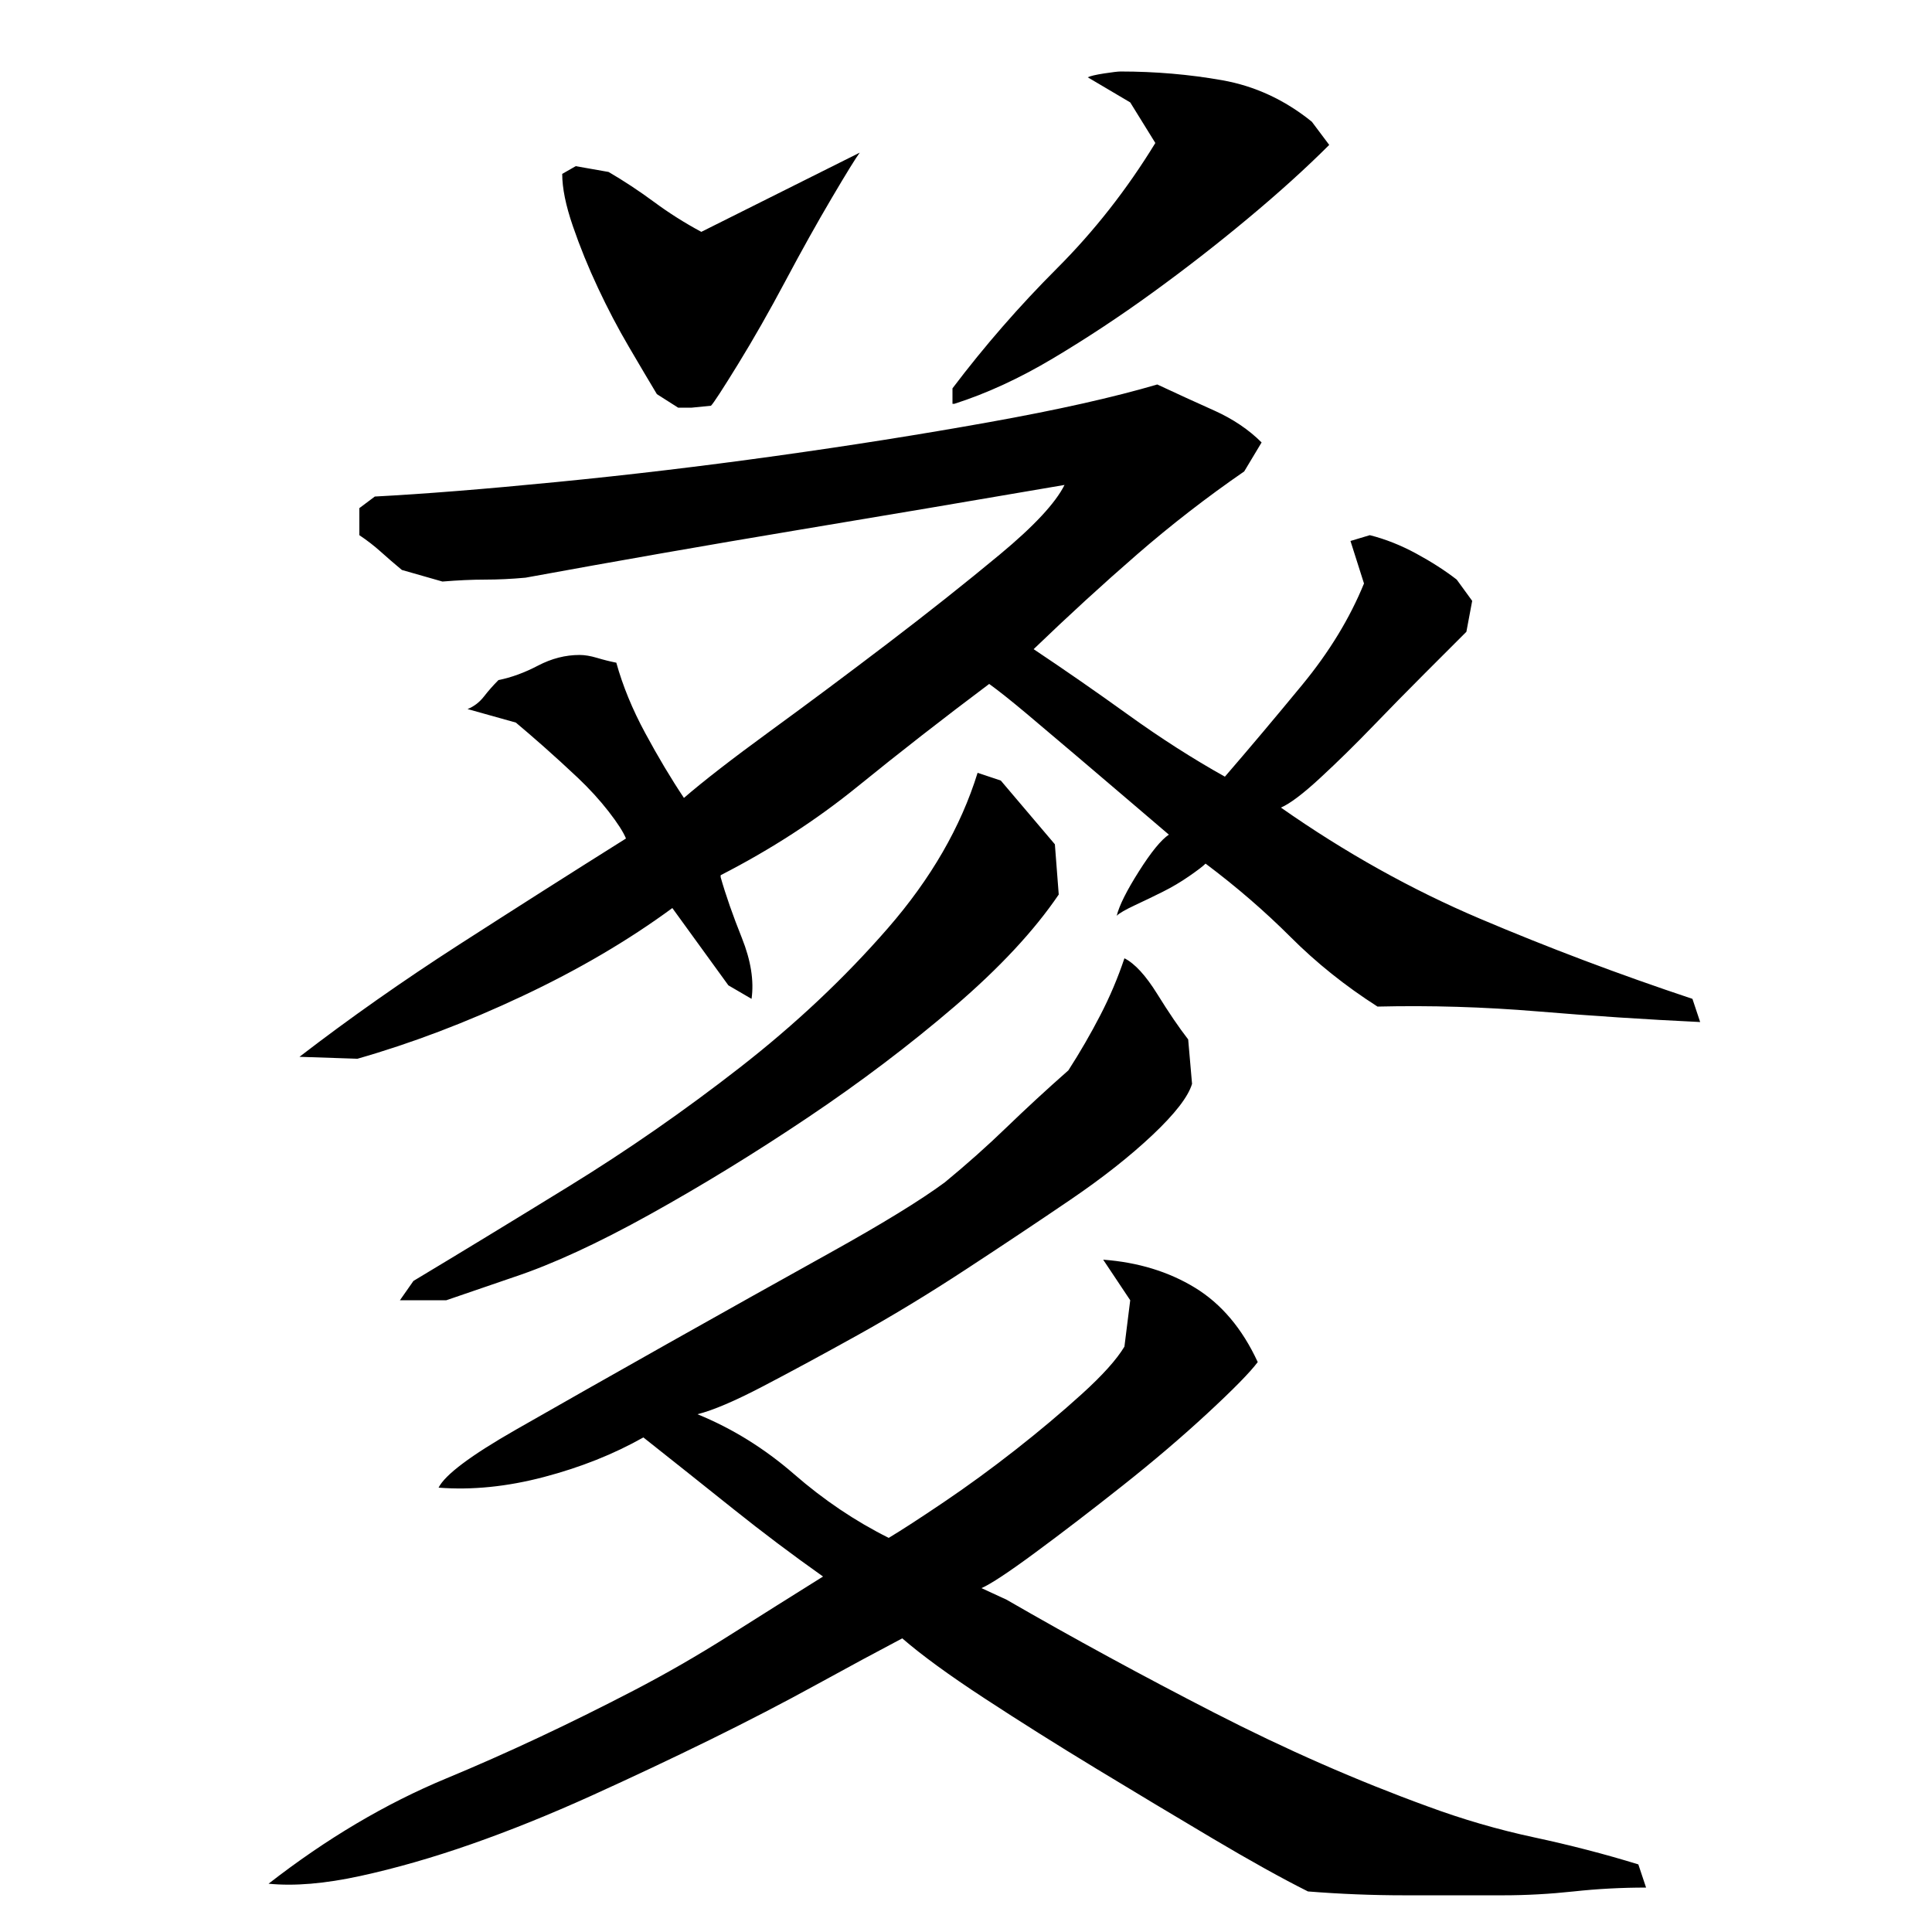
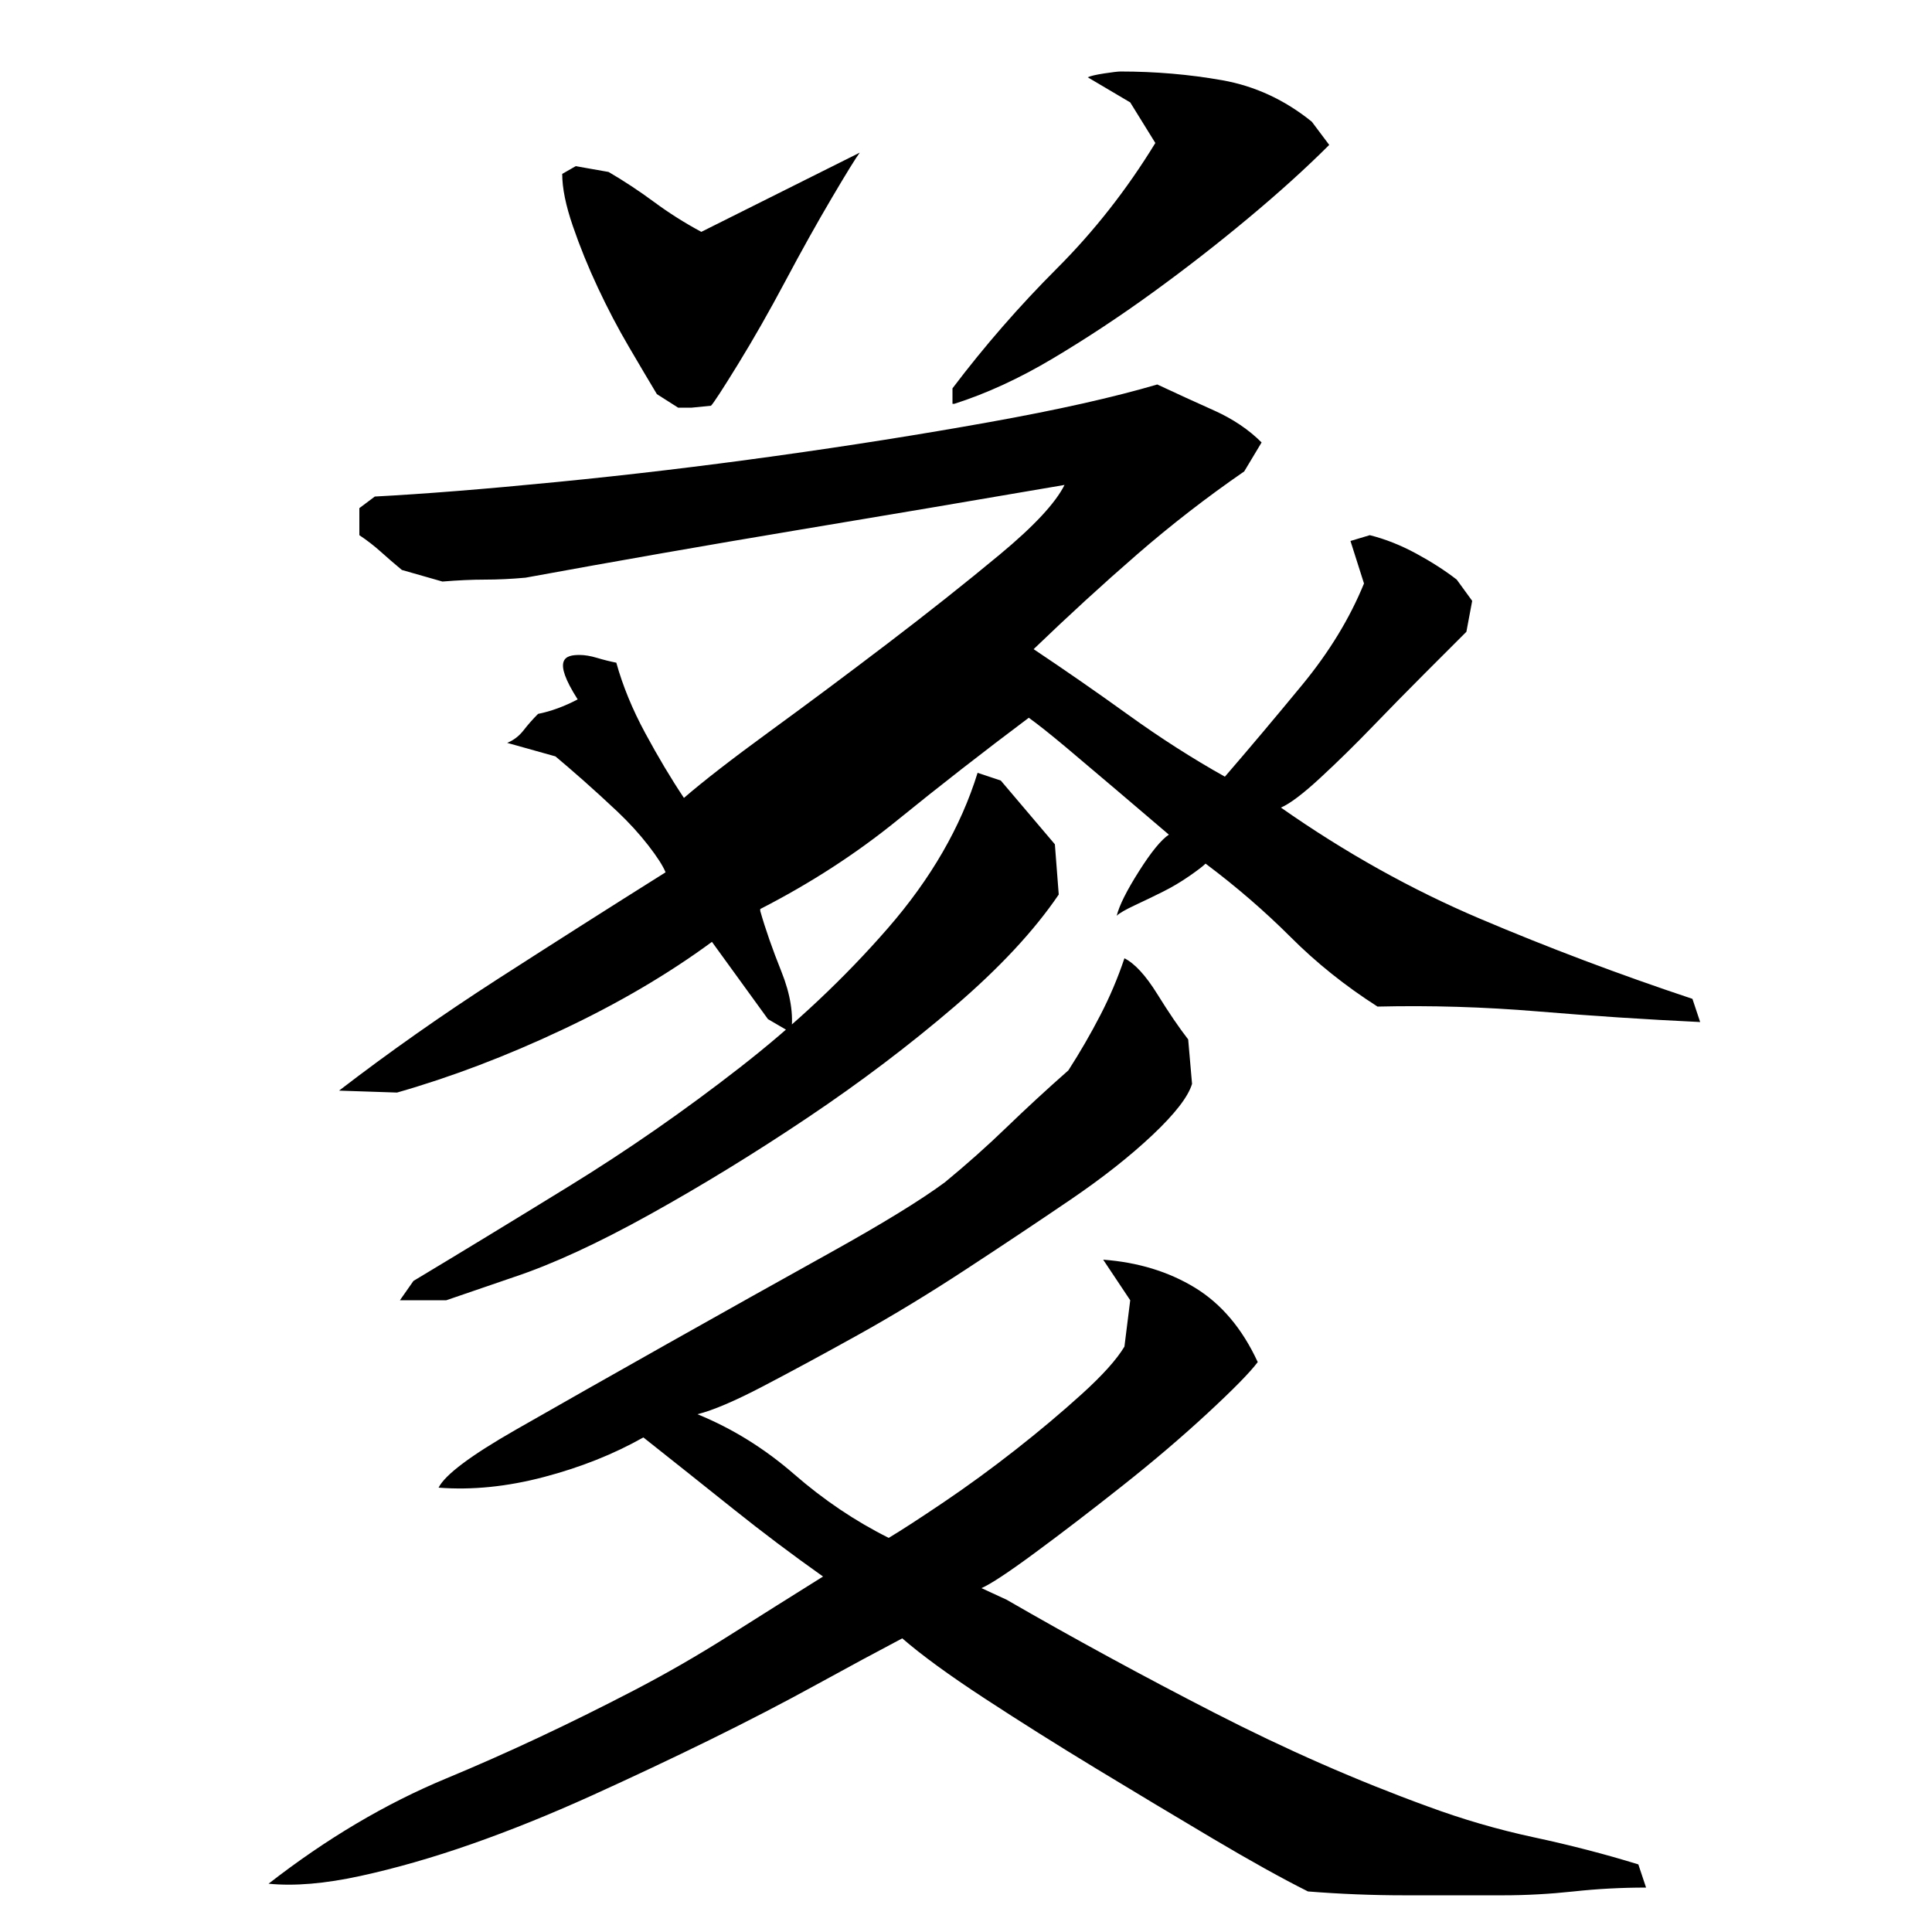
<svg xmlns="http://www.w3.org/2000/svg" version="1.1" id="图层_1" x="0px" y="0px" width="1000px" height="1000px" viewBox="0 0 1000 1000" enable-background="new 0 0 1000 1000" xml:space="preserve">
-   <path d="M617.002,561.006c-2,6.672-8.844,15.5-20.5,26.5c-11.672,11-25.844,22.172-42.5,33.5c-16.672,11.344-34.672,23.344-54,36  c-19.344,12.672-38,24-56,34s-34.344,18.844-49,26.5c-14.672,7.672-26,12.5-34,14.5c18,7.344,34.656,17.672,50,31  c15.328,13.344,31.656,24.344,49,33c6.656-4,16.156-10.156,28.5-18.5c12.328-8.328,24.656-17.328,37-27  c12.328-9.656,23.828-19.328,34.5-29c10.656-9.656,18-17.828,22-24.5l3-24l-14-21c18,1.344,33.828,6.172,47.5,14.5  c13.656,8.344,24.5,21.172,32.5,38.5c-4,5.344-12.672,14.172-26,26.5c-13.344,12.344-28,24.844-44,37.5  c-16,12.672-31,24.172-45,34.5c-14,10.344-23.344,16.5-28,18.5l13,6c34.656,20,70.5,39.5,107.5,58.5s73.828,35.156,110.5,48.5  c18,6.656,36.328,12,55,16c18.656,4,36.656,8.656,54,14l4,12c-12.672,0-25.172,0.656-37.5,2c-12.344,1.328-24.5,2-36.5,2  c-17.344,0-34.344,0-51,0c-16.672,0-33.344-0.672-50-2c-13.344-6.672-29.844-15.844-49.5-27.5c-19.672-11.672-39.672-23.672-60-36  c-20.344-12.344-39.672-24.5-58-36.5c-18.344-12-32.5-22.328-42.5-31c-12.672,6.672-27.5,14.672-44.5,24  c-17,9.344-35.344,18.828-55,28.5c-19.672,9.656-40.172,19.328-61.5,29c-21.344,9.656-42,18-62,25s-39.172,12.5-57.5,16.5  c-18.344,4-34.172,5.328-47.5,4c30-23.344,60.656-41.5,92-54.5c31.328-13,63.656-28.172,97-45.5  c16.656-8.656,33.156-18.156,49.5-28.5c16.328-10.328,32.5-20.5,48.5-30.5c-16-11.328-31.5-23-46.5-35s-30.5-24.328-46.5-37  c-15.344,8.672-32.5,15.5-51.5,20.5s-37.172,6.844-54.5,5.5c3.328-6.656,16.656-16.656,40-30c23.328-13.328,49.5-28.156,78.5-44.5  c29-16.328,57-32,84-47s46.828-27.156,59.5-36.5c11.328-9.328,22-18.828,32-28.5c10-9.656,20.656-19.5,32-29.5  c6-9.328,11.5-18.828,16.5-28.5c5-9.656,9.156-19.5,12.5-29.5c5.328,2.672,11,8.844,17,18.5c6,9.672,11.328,17.5,16,23.5  L617.002,561.006z M300.002,339.006c2.656,0,5.656,0.5,9,1.5c3.328,1,6.656,1.844,10,2.5c3.328,12,8.328,24.172,15,36.5  c6.656,12.344,13.328,23.5,20,33.5c10-8.656,24.828-20.156,44.5-34.5c19.656-14.328,40-29.5,61-45.5s40.328-31.328,58-46  c17.656-14.656,28.828-26.656,33.5-36c-46.672,8-93,15.844-139,23.5c-46,7.672-92.672,15.844-140,24.5c-7.344,0.672-14.344,1-21,1  c-6.672,0-14,0.344-22,1l-21-6c-4-3.328-7.672-6.5-11-9.5c-3.344-3-7-5.828-11-8.5v-14l8-6c25.328-1.328,56.656-3.828,94-7.5  c37.328-3.656,75.156-8.156,113.5-13.5c38.328-5.328,75.156-11.156,110.5-17.5c35.328-6.328,64.328-12.828,87-19.5  c10,4.672,19.828,9.172,29.5,13.5c9.656,4.344,17.828,9.844,24.5,16.5l-9,15c-19.344,13.344-37.844,27.672-55.5,43  c-17.672,15.344-35.5,31.672-53.5,49c16,10.672,32.328,22,49,34c16.656,12,33.328,22.672,50,32c12.656-14.656,26-30.5,40-47.5  s24.656-34.5,32-52.5l-7-22l10-3c8,2,16,5.172,24,9.5c8,4.344,15,8.844,21,13.5l8,11l-3,16c-5.344,5.344-12.5,12.5-21.5,21.5  s-18,18.172-27,27.5c-9,9.344-18,18.172-27,26.5c-9,8.344-15.844,13.5-20.5,15.5c33.328,23.344,67.656,42.5,103,57.5  c35.328,15,72,28.844,110,41.5l4,12c-28-1.328-56-3.156-84-5.5c-28-2.328-55.672-3.156-83-2.5c-16.672-10.656-31.672-22.656-45-36  c-13.344-13.328-28-26-44-38c-1.344,1.344-4.172,3.5-8.5,6.5c-4.344,3-8.844,5.672-13.5,8c-4.672,2.344-9.5,4.672-14.5,7  c-5,2.344-8.172,4.172-9.5,5.5c1.328-5.328,5.156-13,11.5-23c6.328-10,11.5-16.328,15.5-19c-4.672-4-11.5-9.828-20.5-17.5  c-9-7.656-18-15.328-27-23c-9-7.656-17.672-15-26-22c-8.344-7-14.844-12.156-19.5-15.5c-24,18-46.672,35.672-68,53  c-21.344,17.344-45,32.672-71,46v1c2.656,9.344,6.328,19.844,11,31.5c4.656,11.672,6.328,22.172,5,31.5l-12-7l-29-40  c-22.672,16.672-48.5,31.844-77.5,45.5c-29,13.672-57.5,24.5-85.5,32.5l-30-1c26-20,53.5-39.328,82.5-58  c29-18.656,57.828-37,86.5-55c-1.344-3.328-4.344-8-9-14c-4.672-6-10-11.828-16-17.5c-6-5.656-11.844-11-17.5-16  c-5.672-5-10.5-9.156-14.5-12.5l-25-7c3.328-1.328,6.156-3.5,8.5-6.5c2.328-3,4.828-5.828,7.5-8.5c6.656-1.328,13.5-3.828,20.5-7.5  C285.502,340.85,292.658,339.006,300.002,339.006z M548.002,463.006c-12.672,18.672-30.672,38-54,58  c-23.344,20-48.672,39.172-76,57.5c-27.344,18.344-54.5,35-81.5,50s-50.5,25.844-70.5,32.5l-35,12h-24l7-10  c23.328-14,50.156-30.328,80.5-49c30.328-18.656,59.828-39.156,88.5-61.5c28.656-22.328,54.156-46.328,76.5-72  c22.328-25.656,37.828-52.5,46.5-80.5l12,4l28,33L548.002,463.006z M340.002,204.006c-4-6.656-8.844-14.828-14.5-24.5  c-5.672-9.656-11-19.828-16-30.5c-5-10.656-9.344-21.328-13-32c-3.672-10.656-5.5-19.656-5.5-27l7-4l17,3  c8,4.672,15.828,9.844,23.5,15.5c7.656,5.672,15.828,10.844,24.5,15.5l82-41c-2,2.672-6.844,10.5-14.5,23.5  c-7.672,13-15.672,27.344-24,43c-8.344,15.672-16.5,30-24.5,43s-12.672,20.172-14,21.5l-10,1h-7L340.002,204.006z M688.002,75.006  c-12,12-26,24.672-42,38c-16,13.344-32.5,26.172-49.5,38.5c-17,12.344-34.172,23.672-51.5,34c-17.344,10.344-34.344,18.172-51,23.5  h-1v-8c16.656-22,34.656-42.656,54-62c19.328-19.328,36.328-41,51-65l-13-21l-22-13c1.328-0.656,4.156-1.328,8.5-2  c4.328-0.656,7.156-1,8.5-1c18,0,35.5,1.5,52.5,4.5s32.5,10.172,46.5,21.5L688.002,75.006z" />
+   <path d="M617.002,561.006c-2,6.672-8.844,15.5-20.5,26.5c-11.672,11-25.844,22.172-42.5,33.5c-16.672,11.344-34.672,23.344-54,36  c-19.344,12.672-38,24-56,34s-34.344,18.844-49,26.5c-14.672,7.672-26,12.5-34,14.5c18,7.344,34.656,17.672,50,31  c15.328,13.344,31.656,24.344,49,33c6.656-4,16.156-10.156,28.5-18.5c12.328-8.328,24.656-17.328,37-27  c12.328-9.656,23.828-19.328,34.5-29c10.656-9.656,18-17.828,22-24.5l3-24l-14-21c18,1.344,33.828,6.172,47.5,14.5  c13.656,8.344,24.5,21.172,32.5,38.5c-4,5.344-12.672,14.172-26,26.5c-13.344,12.344-28,24.844-44,37.5  c-16,12.672-31,24.172-45,34.5c-14,10.344-23.344,16.5-28,18.5l13,6c34.656,20,70.5,39.5,107.5,58.5s73.828,35.156,110.5,48.5  c18,6.656,36.328,12,55,16c18.656,4,36.656,8.656,54,14l4,12c-12.672,0-25.172,0.656-37.5,2c-12.344,1.328-24.5,2-36.5,2  c-17.344,0-34.344,0-51,0c-16.672,0-33.344-0.672-50-2c-13.344-6.672-29.844-15.844-49.5-27.5c-19.672-11.672-39.672-23.672-60-36  c-20.344-12.344-39.672-24.5-58-36.5c-18.344-12-32.5-22.328-42.5-31c-12.672,6.672-27.5,14.672-44.5,24  c-17,9.344-35.344,18.828-55,28.5c-19.672,9.656-40.172,19.328-61.5,29c-21.344,9.656-42,18-62,25s-39.172,12.5-57.5,16.5  c-18.344,4-34.172,5.328-47.5,4c30-23.344,60.656-41.5,92-54.5c31.328-13,63.656-28.172,97-45.5  c16.656-8.656,33.156-18.156,49.5-28.5c16.328-10.328,32.5-20.5,48.5-30.5c-16-11.328-31.5-23-46.5-35s-30.5-24.328-46.5-37  c-15.344,8.672-32.5,15.5-51.5,20.5s-37.172,6.844-54.5,5.5c3.328-6.656,16.656-16.656,40-30c23.328-13.328,49.5-28.156,78.5-44.5  c29-16.328,57-32,84-47s46.828-27.156,59.5-36.5c11.328-9.328,22-18.828,32-28.5c10-9.656,20.656-19.5,32-29.5  c6-9.328,11.5-18.828,16.5-28.5c5-9.656,9.156-19.5,12.5-29.5c5.328,2.672,11,8.844,17,18.5c6,9.672,11.328,17.5,16,23.5  L617.002,561.006z M300.002,339.006c2.656,0,5.656,0.5,9,1.5c3.328,1,6.656,1.844,10,2.5c3.328,12,8.328,24.172,15,36.5  c6.656,12.344,13.328,23.5,20,33.5c10-8.656,24.828-20.156,44.5-34.5c19.656-14.328,40-29.5,61-45.5s40.328-31.328,58-46  c17.656-14.656,28.828-26.656,33.5-36c-46.672,8-93,15.844-139,23.5c-46,7.672-92.672,15.844-140,24.5c-7.344,0.672-14.344,1-21,1  c-6.672,0-14,0.344-22,1l-21-6c-4-3.328-7.672-6.5-11-9.5c-3.344-3-7-5.828-11-8.5v-14l8-6c25.328-1.328,56.656-3.828,94-7.5  c37.328-3.656,75.156-8.156,113.5-13.5c38.328-5.328,75.156-11.156,110.5-17.5c35.328-6.328,64.328-12.828,87-19.5  c10,4.672,19.828,9.172,29.5,13.5c9.656,4.344,17.828,9.844,24.5,16.5l-9,15c-19.344,13.344-37.844,27.672-55.5,43  c-17.672,15.344-35.5,31.672-53.5,49c16,10.672,32.328,22,49,34c16.656,12,33.328,22.672,50,32c12.656-14.656,26-30.5,40-47.5  s24.656-34.5,32-52.5l-7-22l10-3c8,2,16,5.172,24,9.5c8,4.344,15,8.844,21,13.5l8,11l-3,16c-5.344,5.344-12.5,12.5-21.5,21.5  s-18,18.172-27,27.5c-9,9.344-18,18.172-27,26.5c-9,8.344-15.844,13.5-20.5,15.5c33.328,23.344,67.656,42.5,103,57.5  c35.328,15,72,28.844,110,41.5l4,12c-28-1.328-56-3.156-84-5.5c-28-2.328-55.672-3.156-83-2.5c-16.672-10.656-31.672-22.656-45-36  c-13.344-13.328-28-26-44-38c-1.344,1.344-4.172,3.5-8.5,6.5c-4.344,3-8.844,5.672-13.5,8c-4.672,2.344-9.5,4.672-14.5,7  c-5,2.344-8.172,4.172-9.5,5.5c1.328-5.328,5.156-13,11.5-23c6.328-10,11.5-16.328,15.5-19c-9-7.656-18-15.328-27-23c-9-7.656-17.672-15-26-22c-8.344-7-14.844-12.156-19.5-15.5c-24,18-46.672,35.672-68,53  c-21.344,17.344-45,32.672-71,46v1c2.656,9.344,6.328,19.844,11,31.5c4.656,11.672,6.328,22.172,5,31.5l-12-7l-29-40  c-22.672,16.672-48.5,31.844-77.5,45.5c-29,13.672-57.5,24.5-85.5,32.5l-30-1c26-20,53.5-39.328,82.5-58  c29-18.656,57.828-37,86.5-55c-1.344-3.328-4.344-8-9-14c-4.672-6-10-11.828-16-17.5c-6-5.656-11.844-11-17.5-16  c-5.672-5-10.5-9.156-14.5-12.5l-25-7c3.328-1.328,6.156-3.5,8.5-6.5c2.328-3,4.828-5.828,7.5-8.5c6.656-1.328,13.5-3.828,20.5-7.5  C285.502,340.85,292.658,339.006,300.002,339.006z M548.002,463.006c-12.672,18.672-30.672,38-54,58  c-23.344,20-48.672,39.172-76,57.5c-27.344,18.344-54.5,35-81.5,50s-50.5,25.844-70.5,32.5l-35,12h-24l7-10  c23.328-14,50.156-30.328,80.5-49c30.328-18.656,59.828-39.156,88.5-61.5c28.656-22.328,54.156-46.328,76.5-72  c22.328-25.656,37.828-52.5,46.5-80.5l12,4l28,33L548.002,463.006z M340.002,204.006c-4-6.656-8.844-14.828-14.5-24.5  c-5.672-9.656-11-19.828-16-30.5c-5-10.656-9.344-21.328-13-32c-3.672-10.656-5.5-19.656-5.5-27l7-4l17,3  c8,4.672,15.828,9.844,23.5,15.5c7.656,5.672,15.828,10.844,24.5,15.5l82-41c-2,2.672-6.844,10.5-14.5,23.5  c-7.672,13-15.672,27.344-24,43c-8.344,15.672-16.5,30-24.5,43s-12.672,20.172-14,21.5l-10,1h-7L340.002,204.006z M688.002,75.006  c-12,12-26,24.672-42,38c-16,13.344-32.5,26.172-49.5,38.5c-17,12.344-34.172,23.672-51.5,34c-17.344,10.344-34.344,18.172-51,23.5  h-1v-8c16.656-22,34.656-42.656,54-62c19.328-19.328,36.328-41,51-65l-13-21l-22-13c1.328-0.656,4.156-1.328,8.5-2  c4.328-0.656,7.156-1,8.5-1c18,0,35.5,1.5,52.5,4.5s32.5,10.172,46.5,21.5L688.002,75.006z" />
</svg>